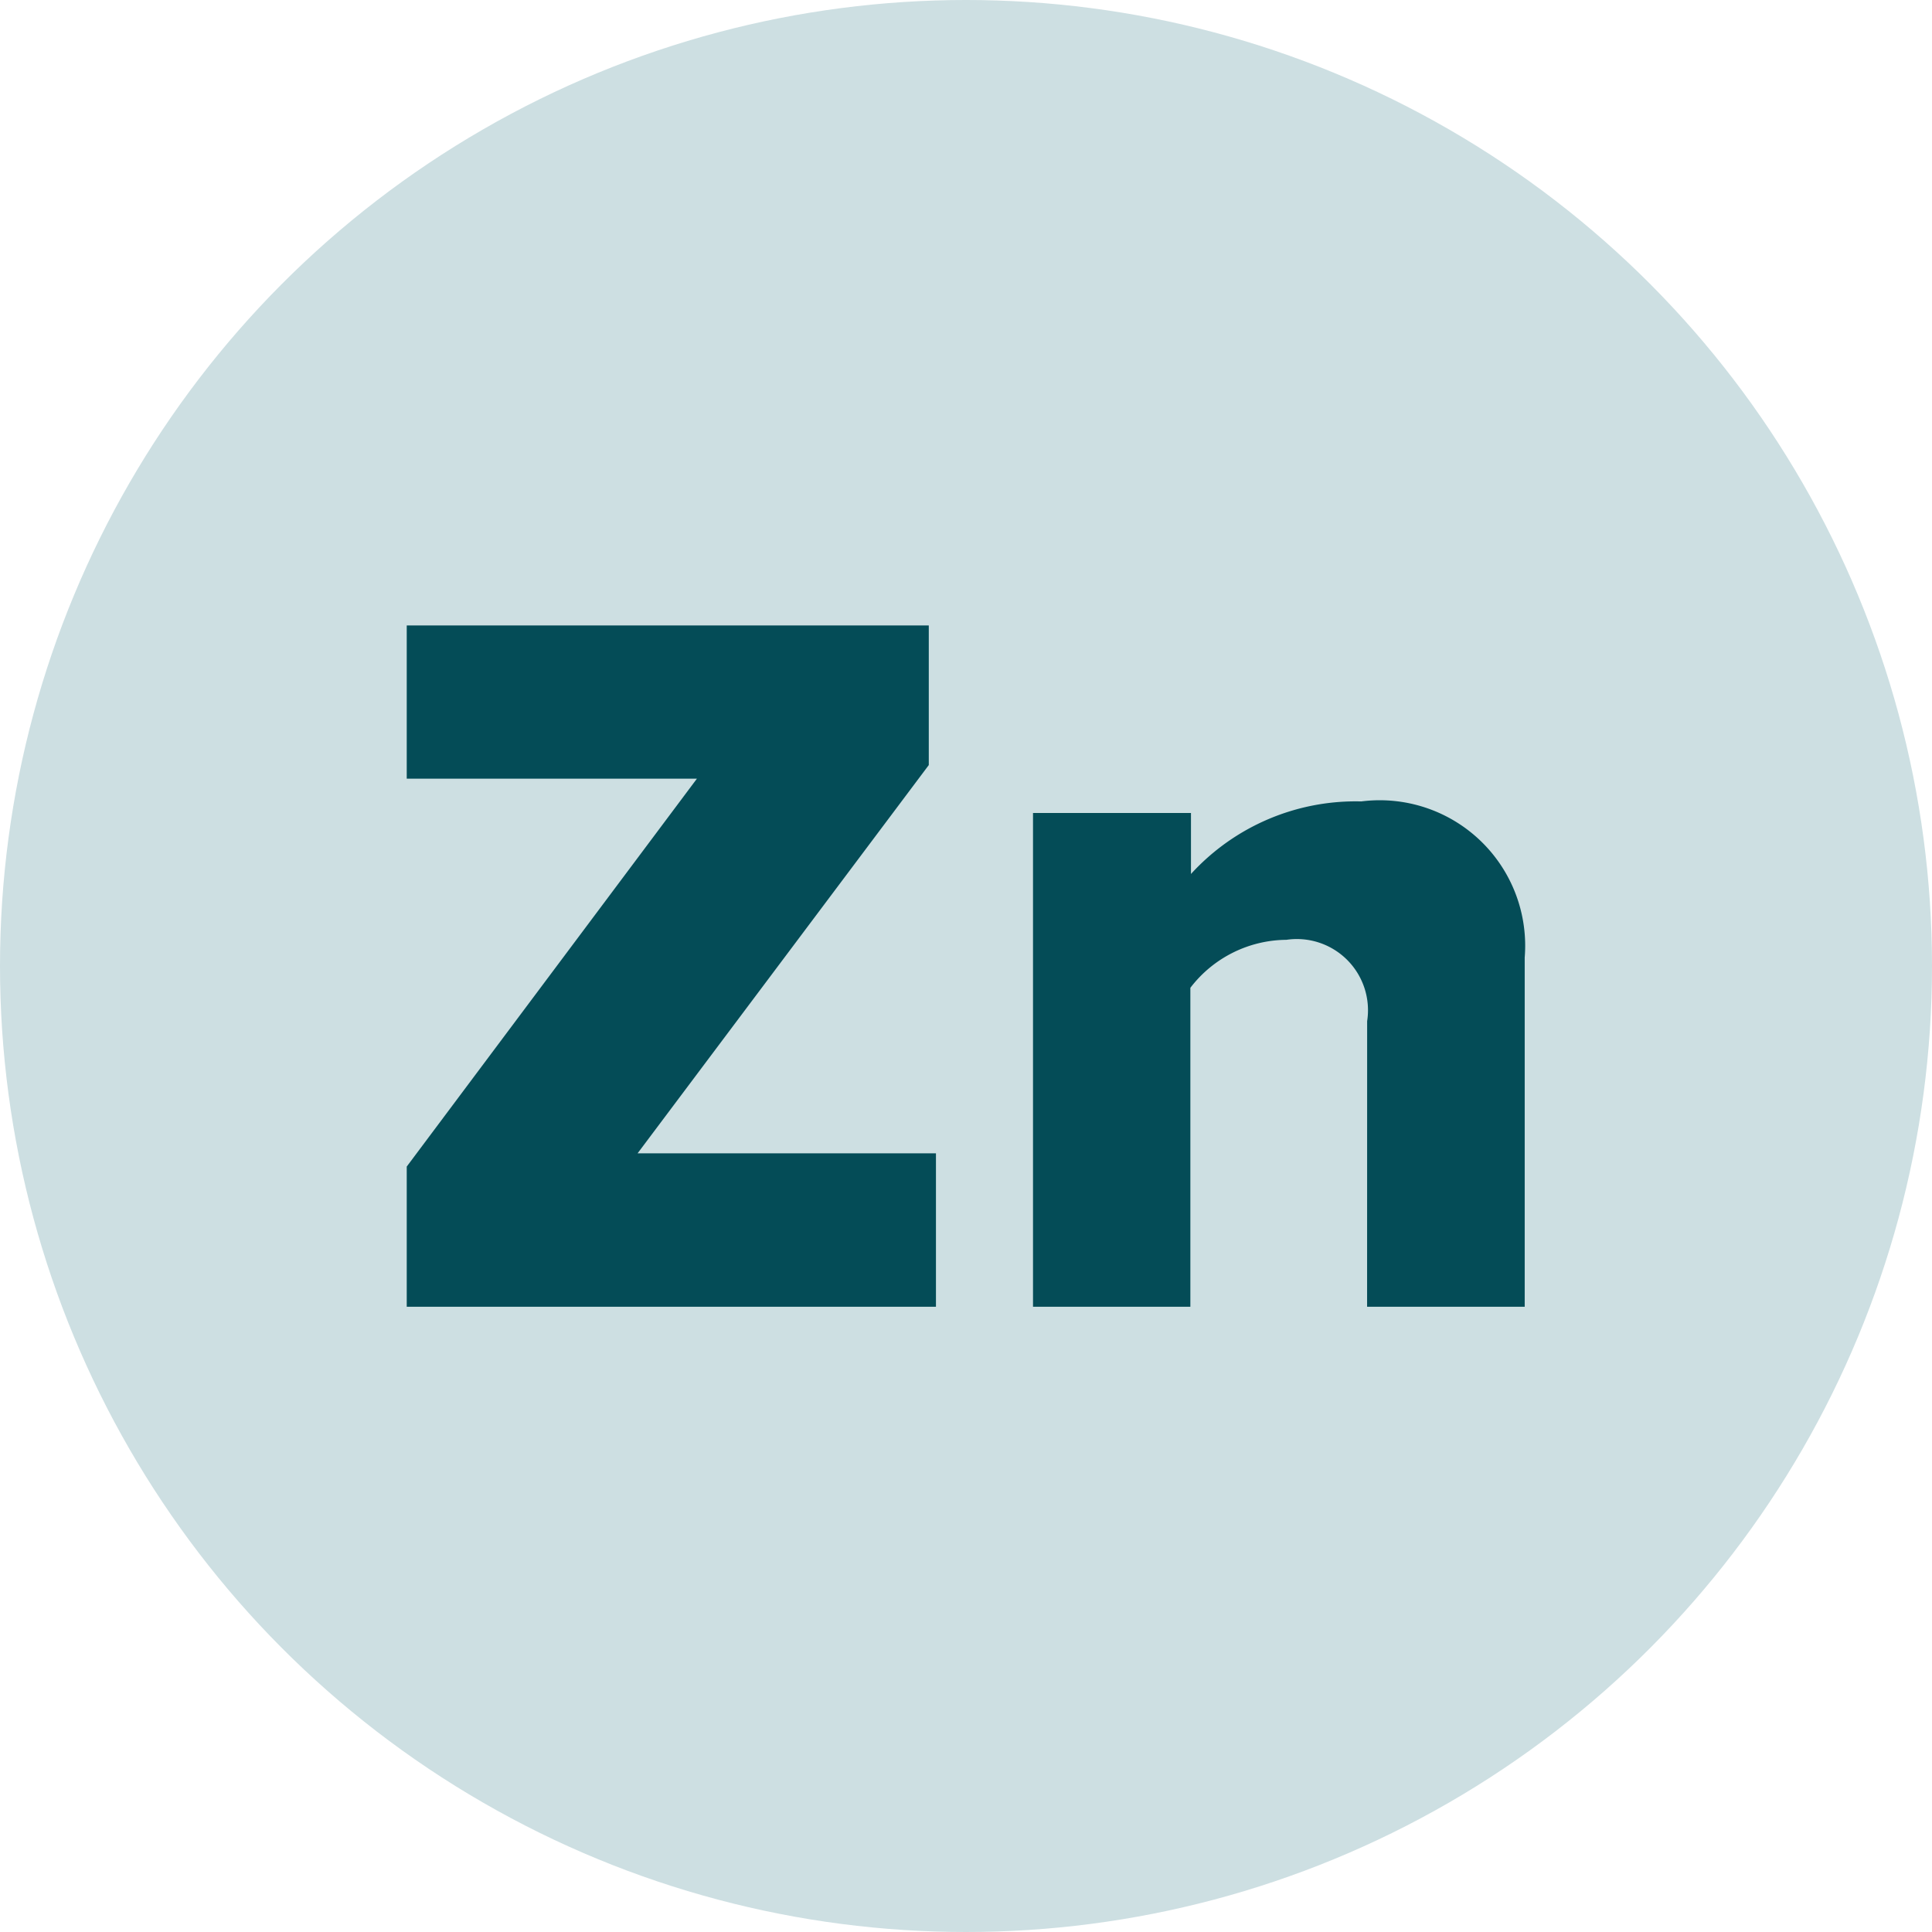
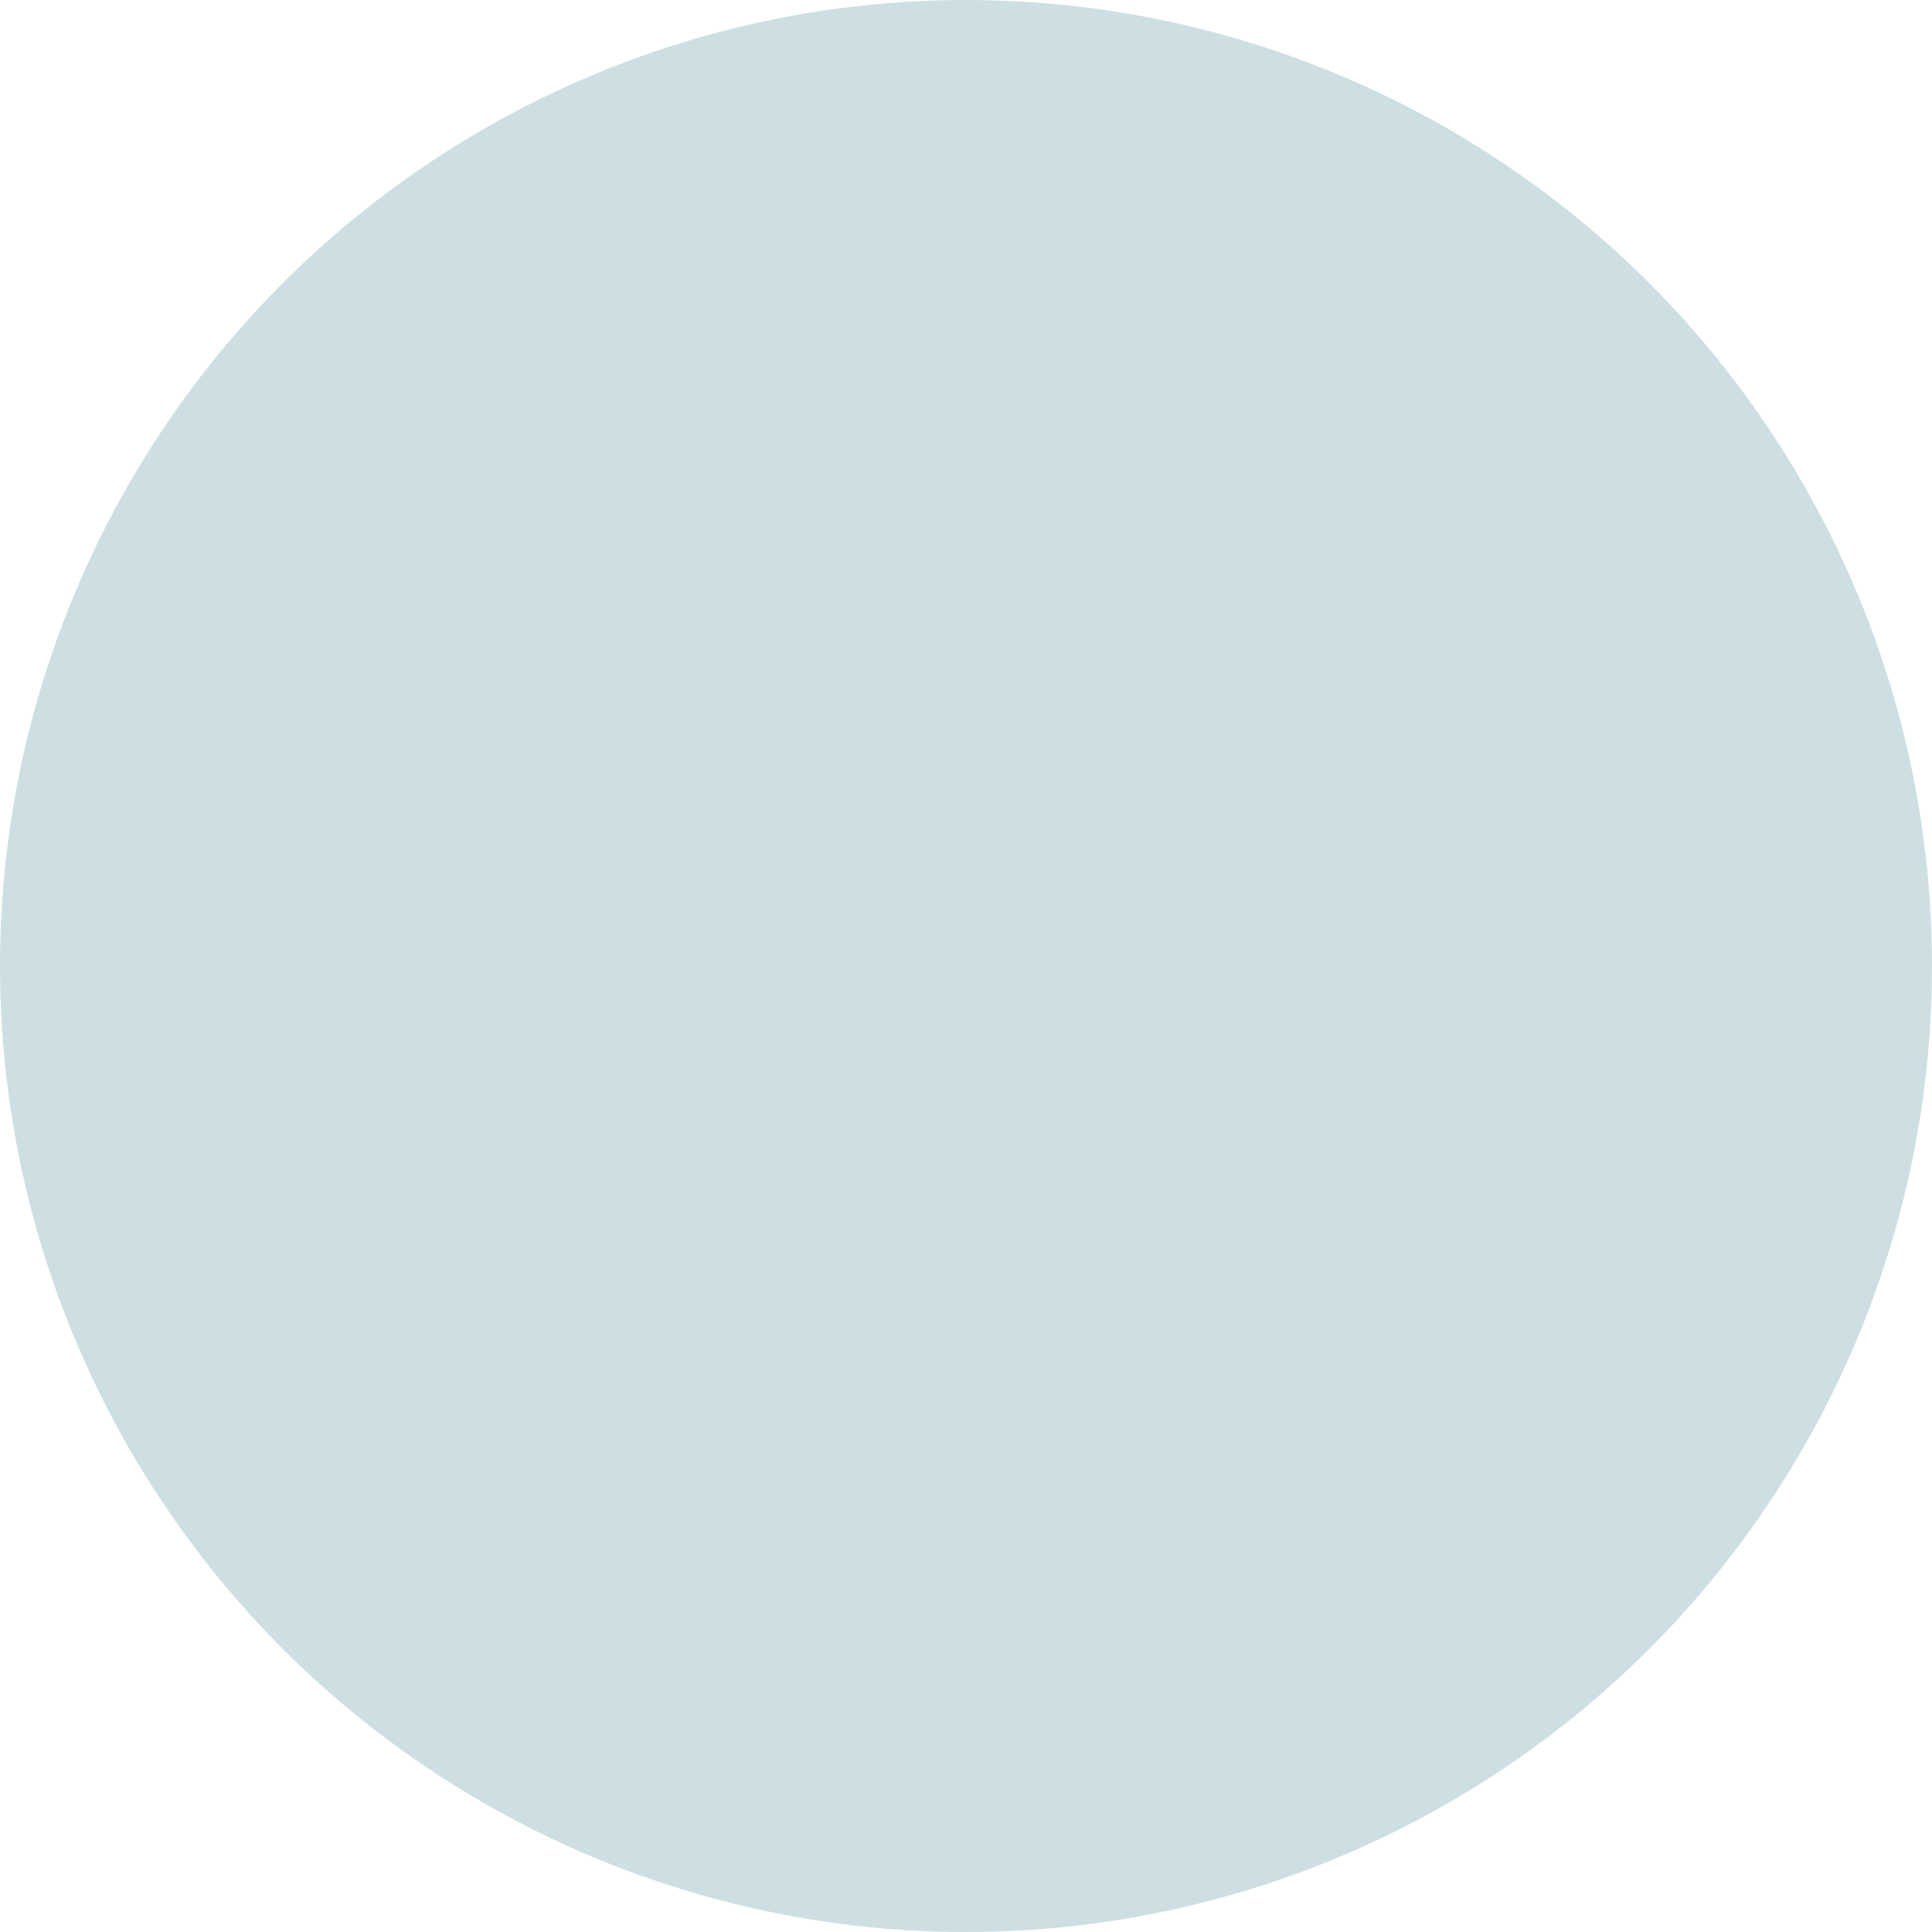
<svg xmlns="http://www.w3.org/2000/svg" width="38" height="38" viewBox="0 0 38 38">
  <g id="Group_1401" data-name="Group 1401" transform="translate(-140 -2728)">
    <circle id="Ellipse_34" data-name="Ellipse 34" cx="19" cy="19" r="19" transform="translate(140 2728)" fill="#cddfe2" />
-     <path id="Path_26" data-name="Path 26" d="M.468,5.4H10.877V2.382H5.009l5.727-7.636V-8H.468v3.014H6.175L.468,2.643Zm18.889,0h3.1V-1.469a2.862,2.862,0,0,0-.874-2.3,2.862,2.862,0,0,0-2.341-.77,4.387,4.387,0,0,0-3.349,1.427v-1.2H12.786V5.4h3.095V-.873a2.4,2.4,0,0,1,1.889-.944,1.4,1.4,0,0,1,1.2.4,1.4,1.4,0,0,1,.388,1.2Z" transform="translate(147.532 2748.302)" fill="#044c57" />
  </g>
</svg>